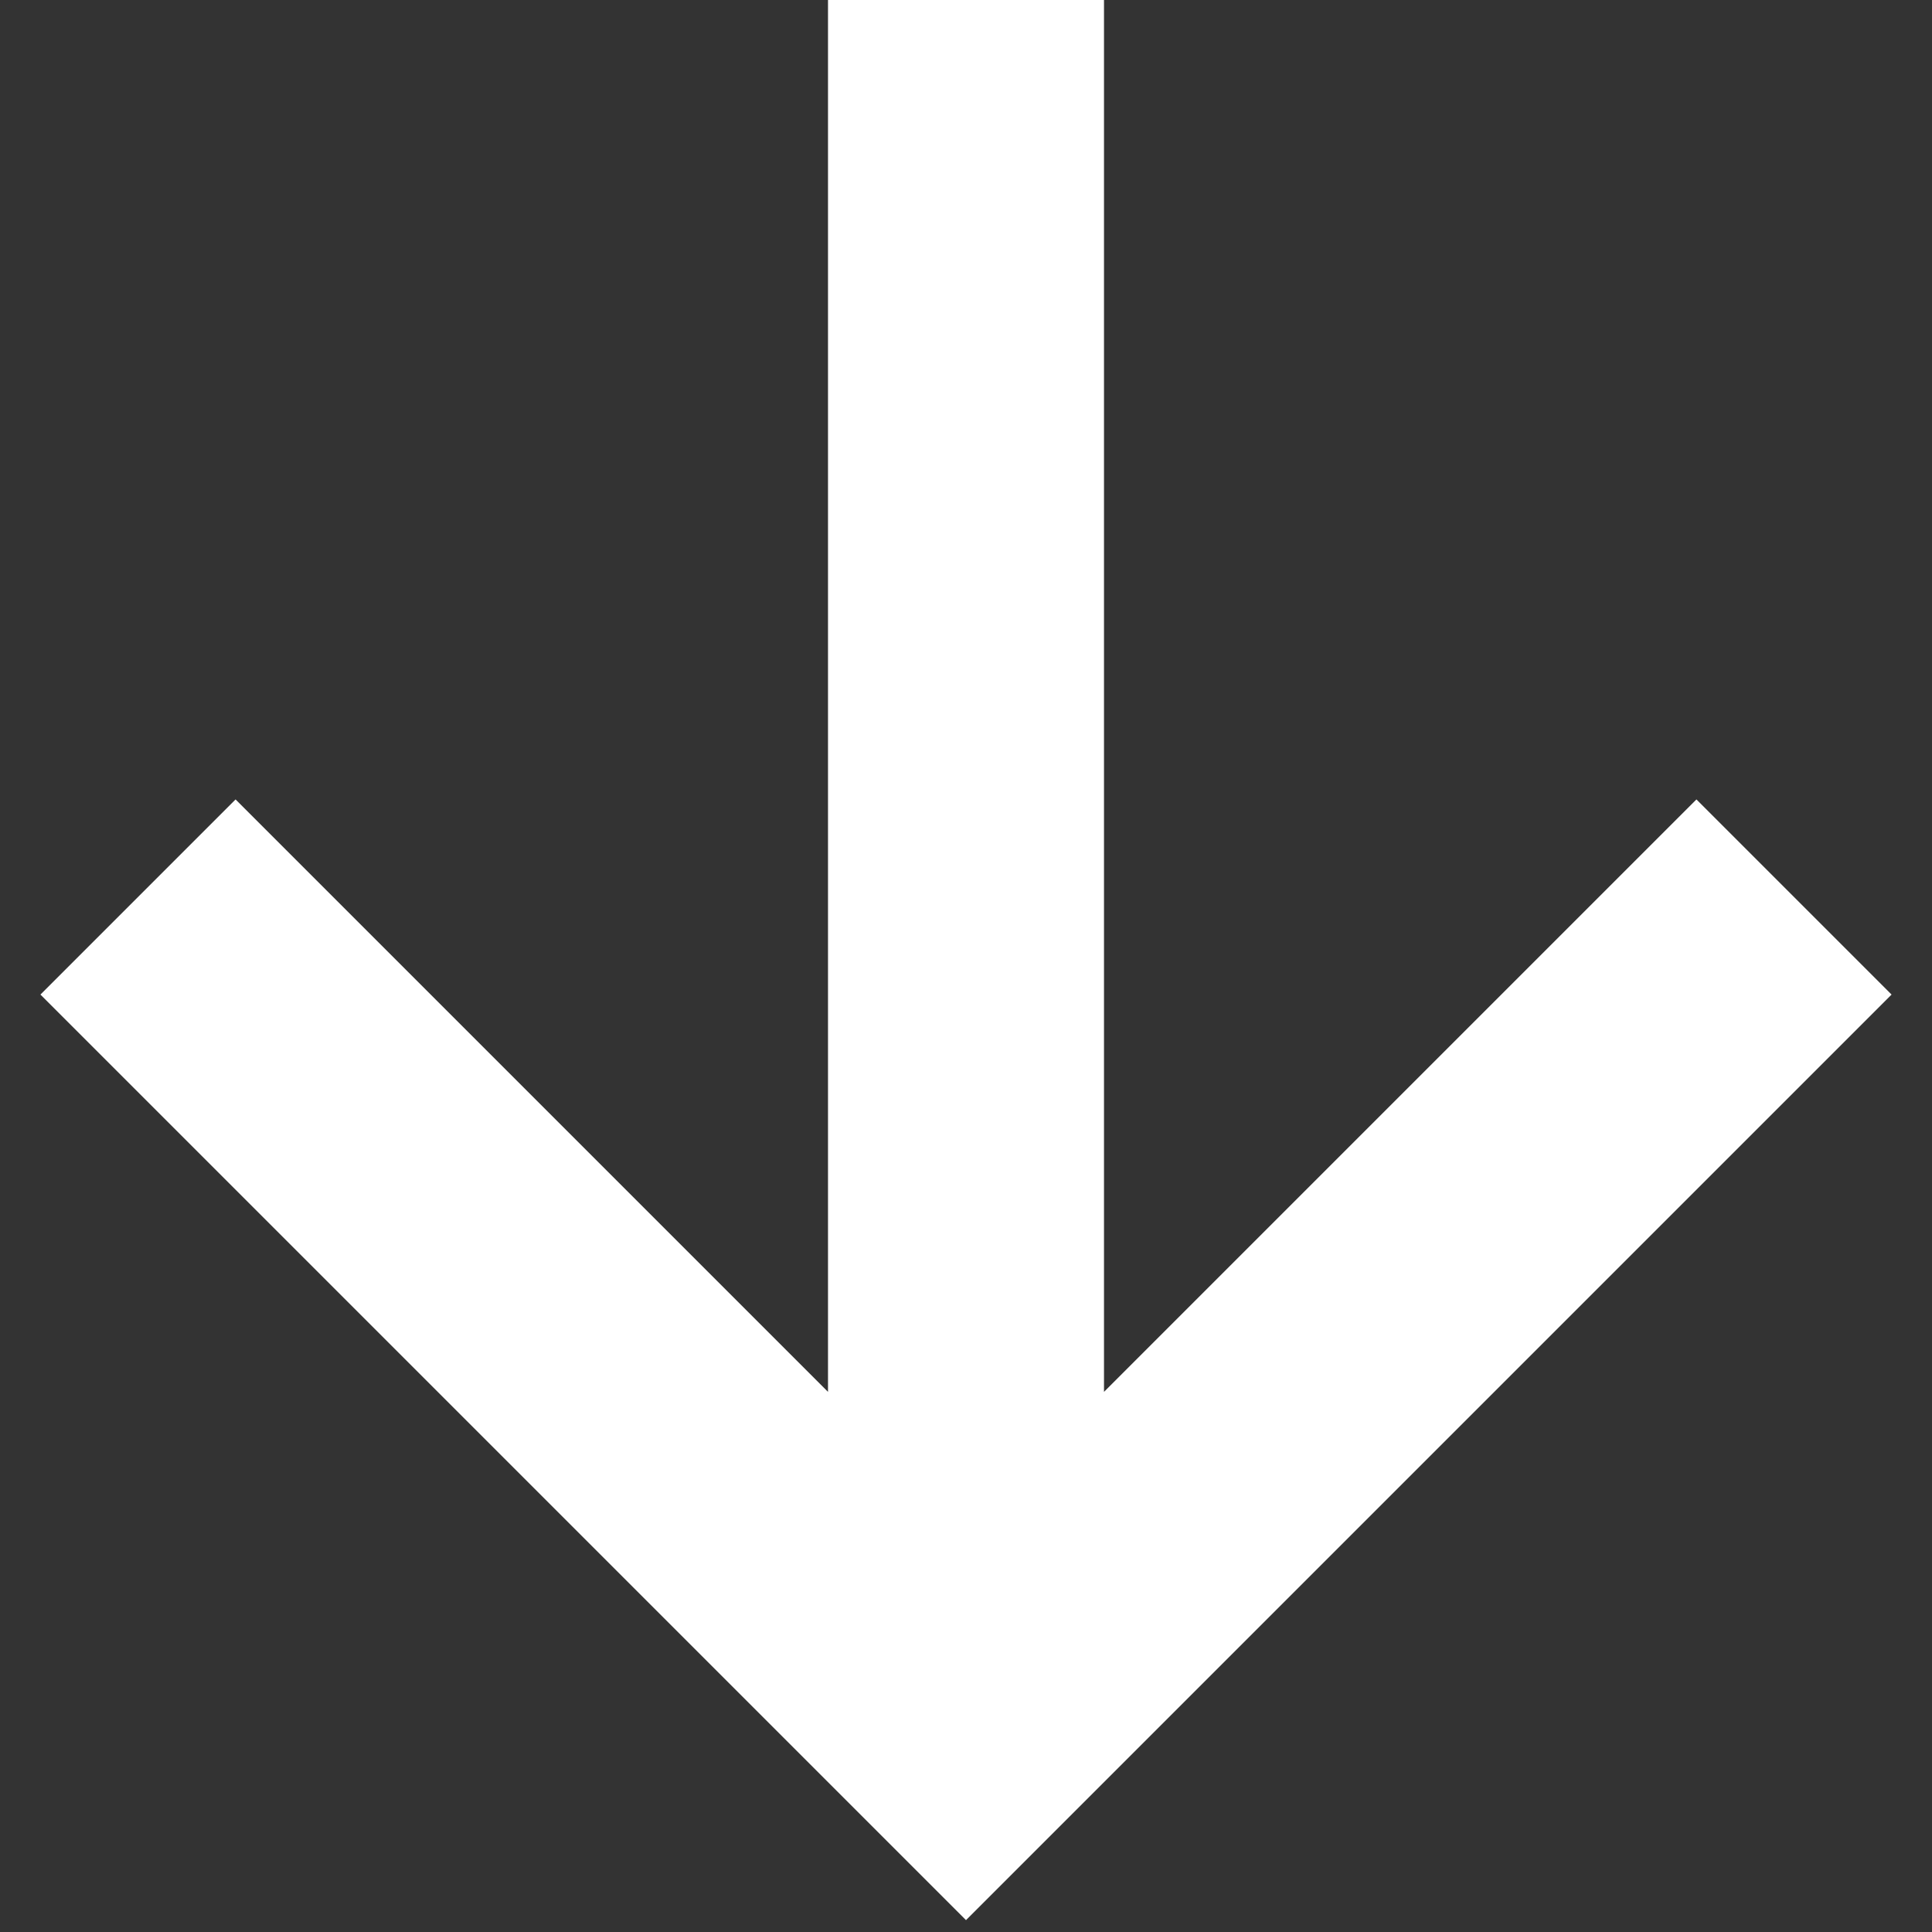
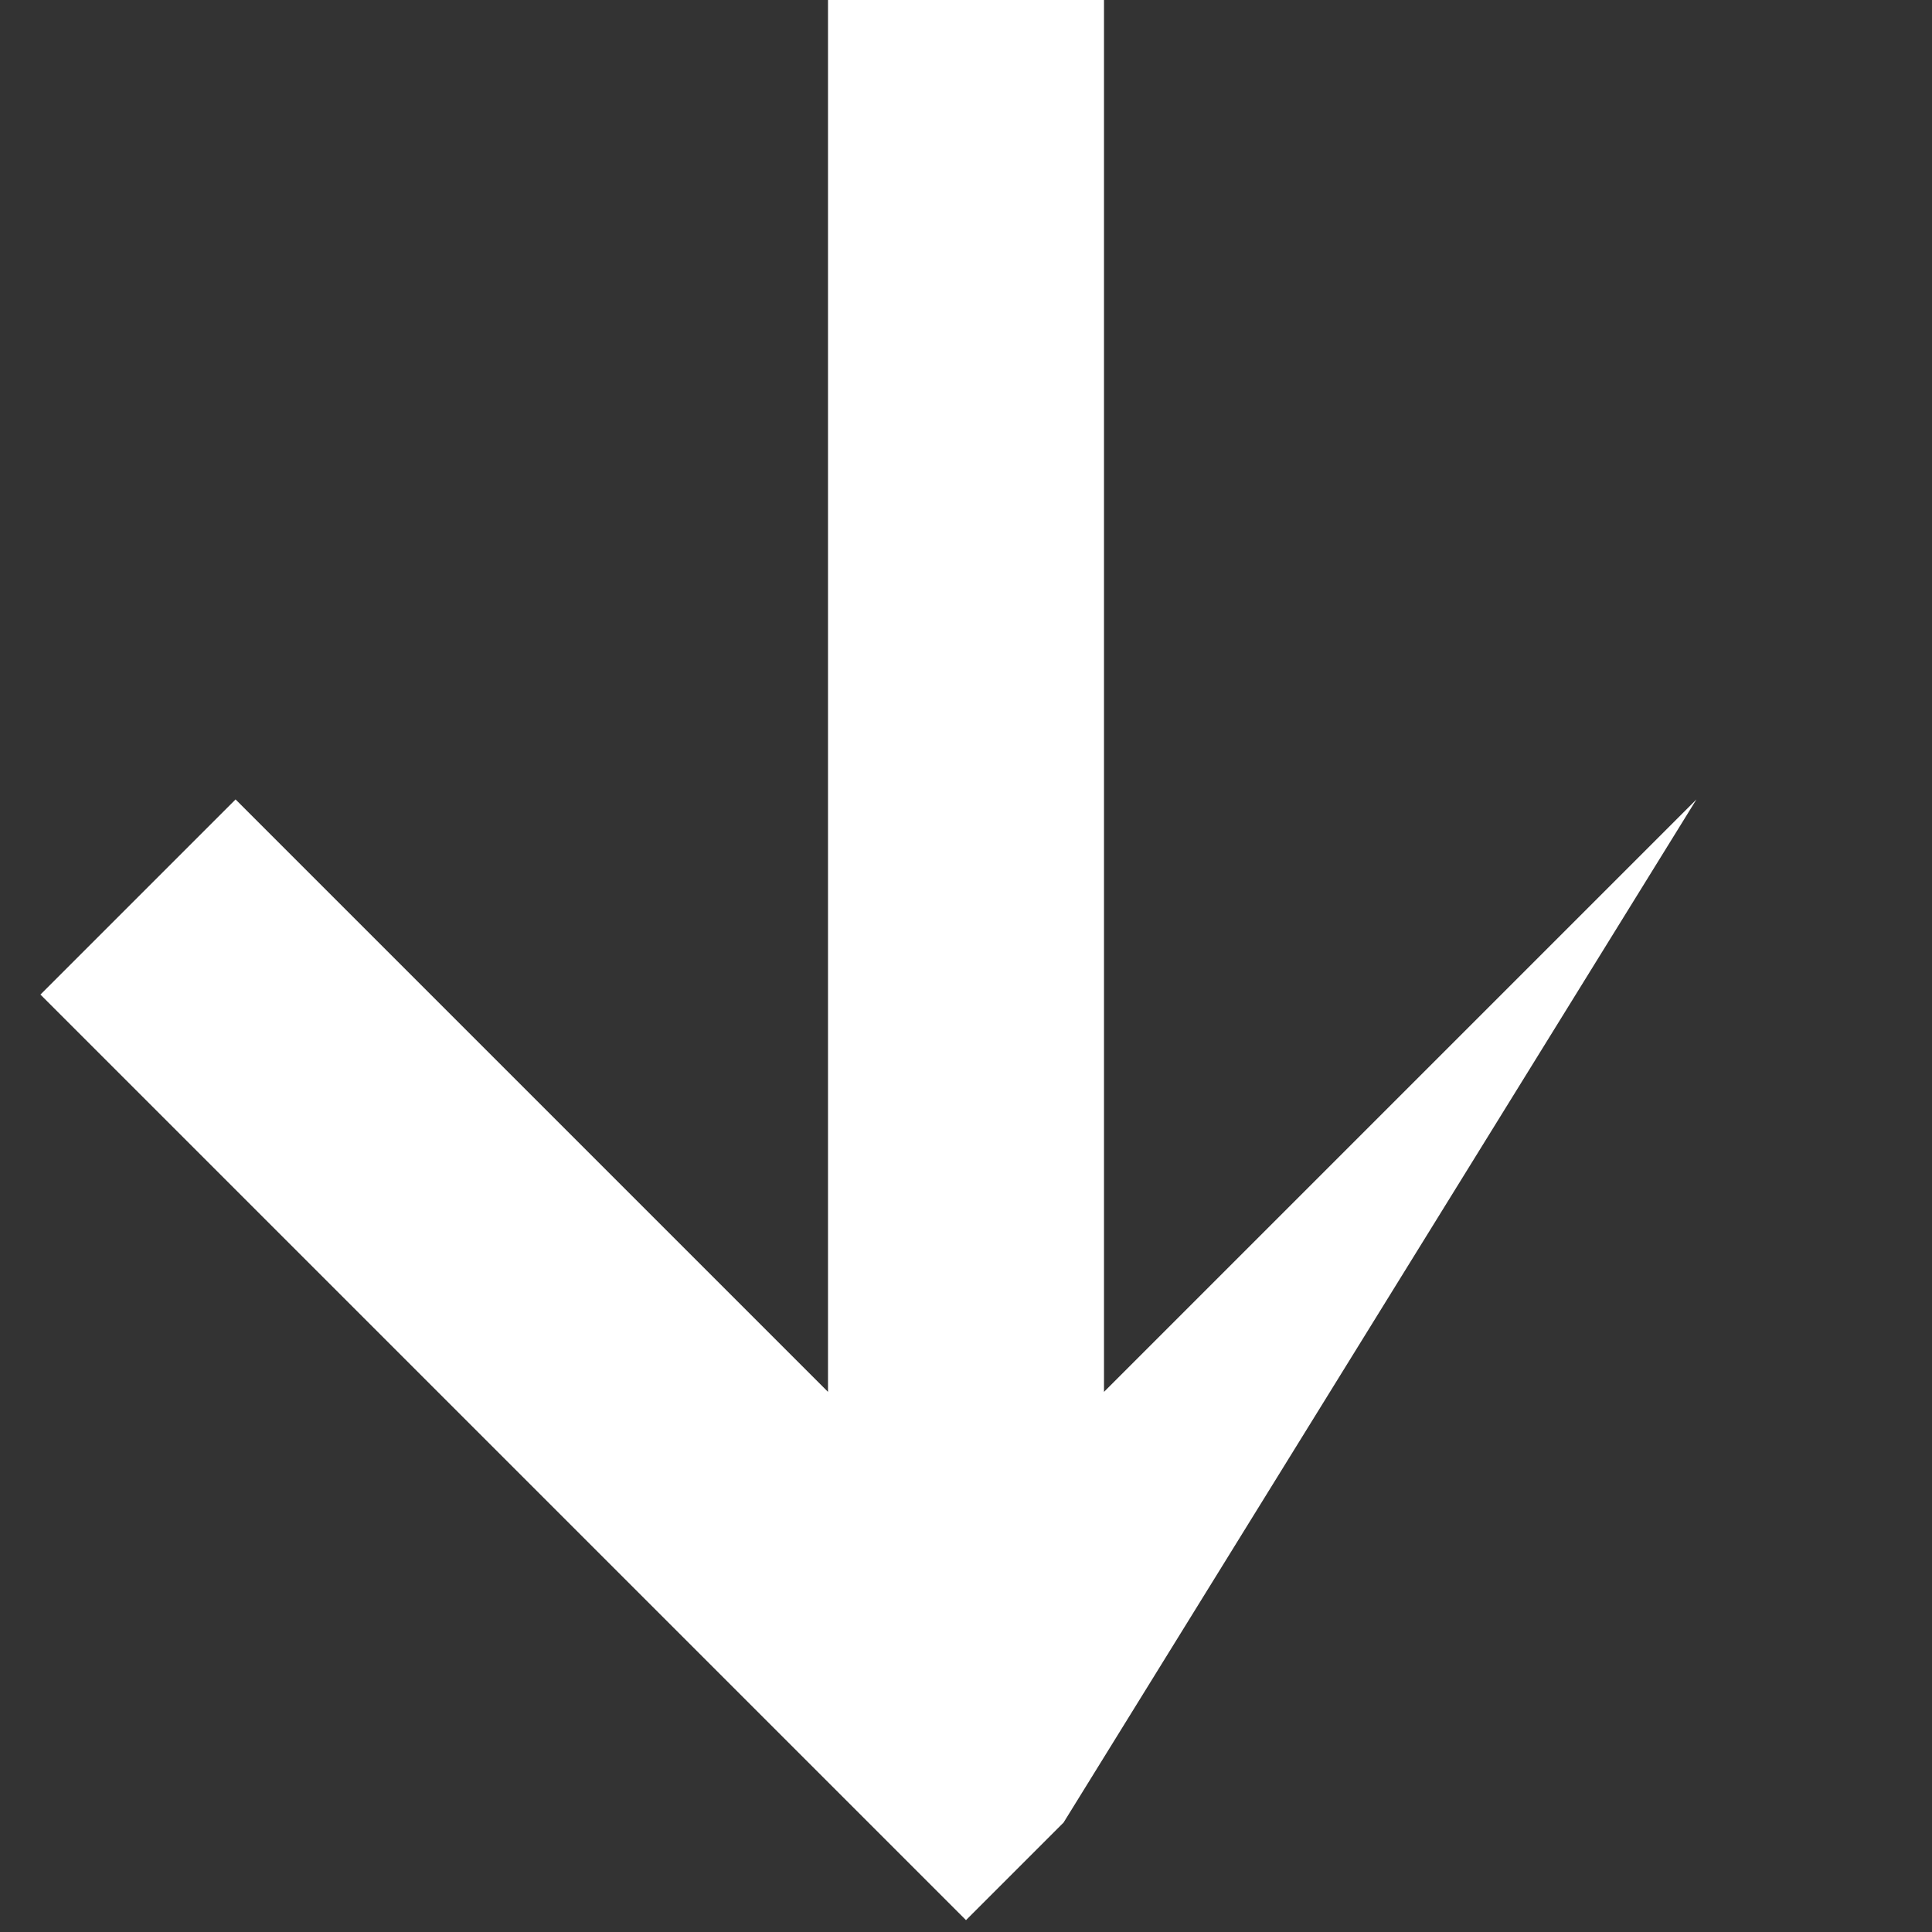
<svg xmlns="http://www.w3.org/2000/svg" width="14" height="14" viewBox="0 0 14 14" fill="none">
  <rect x="0" y="0" width="14" height="14" fill="#333333" stroke="none" />
-   <path fill-rule="evenodd" clip-rule="evenodd" d="M8 10.086L12.293 5.793L13.707 7.207L7.707 13.207L7 13.914L6.293 13.207L0.293 7.207L1.707 5.793L6 10.086L6 -3.36889e-07L8 -2.49466e-07L8 10.086Z" fill="white" />
+   <path fill-rule="evenodd" clip-rule="evenodd" d="M8 10.086L12.293 5.793L7.707 13.207L7 13.914L6.293 13.207L0.293 7.207L1.707 5.793L6 10.086L6 -3.36889e-07L8 -2.49466e-07L8 10.086Z" fill="white" />
</svg>